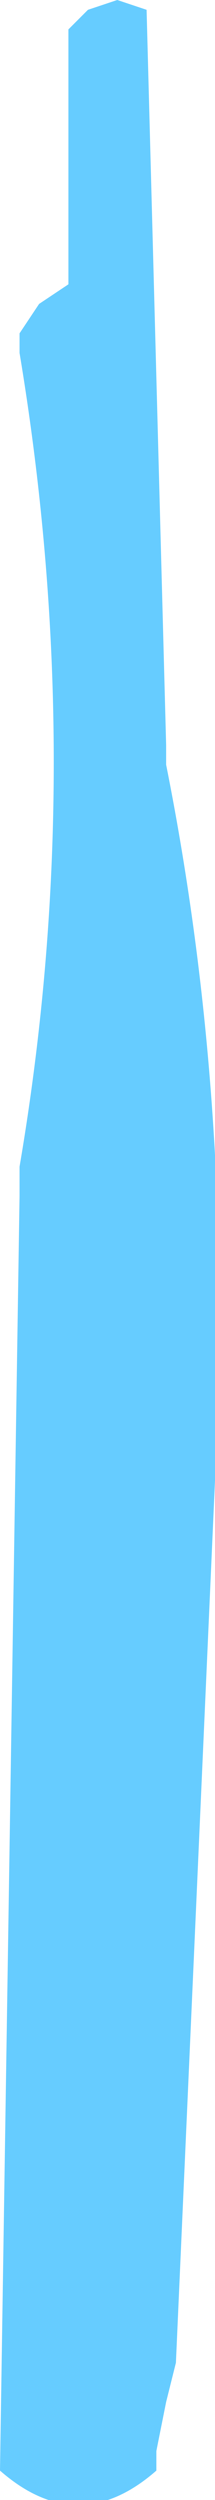
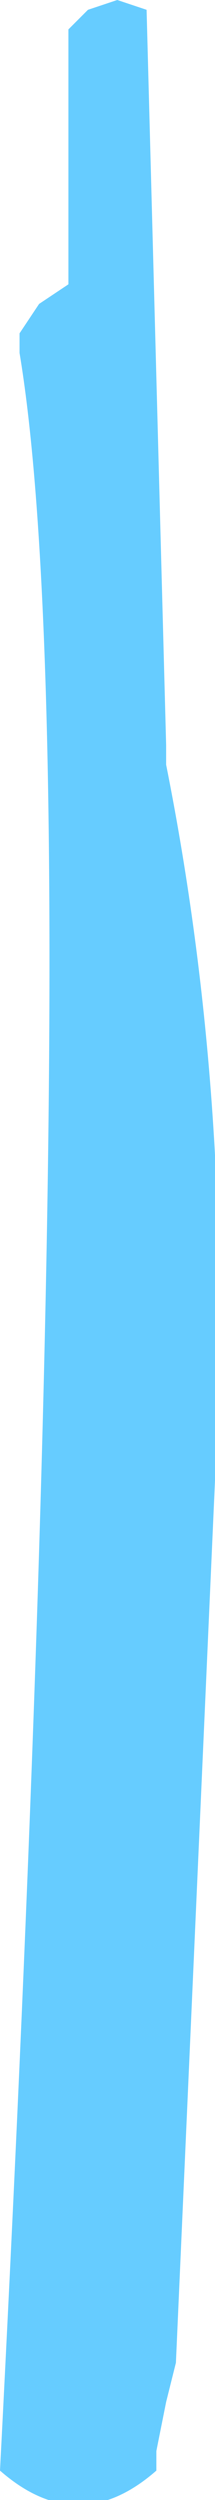
<svg xmlns="http://www.w3.org/2000/svg" height="12.75px" width="1.1px">
  <g transform="matrix(1.0, 0.0, 0.0, 1.0, 47.25, 31.5)">
-     <path d="M-46.65 -31.5 L-46.5 -31.45 -46.4 -27.7 -46.4 -27.6 Q-46.05 -25.85 -46.15 -23.95 L-46.35 -19.45 -46.4 -19.25 -46.45 -19.0 -46.45 -18.9 Q-46.85 -18.55 -47.25 -18.9 L-47.15 -25.4 -47.15 -25.55 Q-46.8 -27.6 -47.15 -29.7 L-47.15 -29.8 -47.05 -29.95 -46.9 -30.05 -46.9 -31.15 -46.9 -31.35 -46.8 -31.45 -46.65 -31.5" fill="#66ccff" fill-rule="evenodd" stroke="none" />
+     <path d="M-46.65 -31.5 L-46.5 -31.45 -46.4 -27.7 -46.4 -27.6 Q-46.05 -25.85 -46.15 -23.95 L-46.35 -19.45 -46.4 -19.25 -46.45 -19.0 -46.45 -18.9 Q-46.85 -18.55 -47.25 -18.9 Q-46.8 -27.6 -47.15 -29.7 L-47.15 -29.8 -47.05 -29.95 -46.9 -30.05 -46.9 -31.15 -46.9 -31.35 -46.8 -31.45 -46.65 -31.5" fill="#66ccff" fill-rule="evenodd" stroke="none" />
  </g>
</svg>